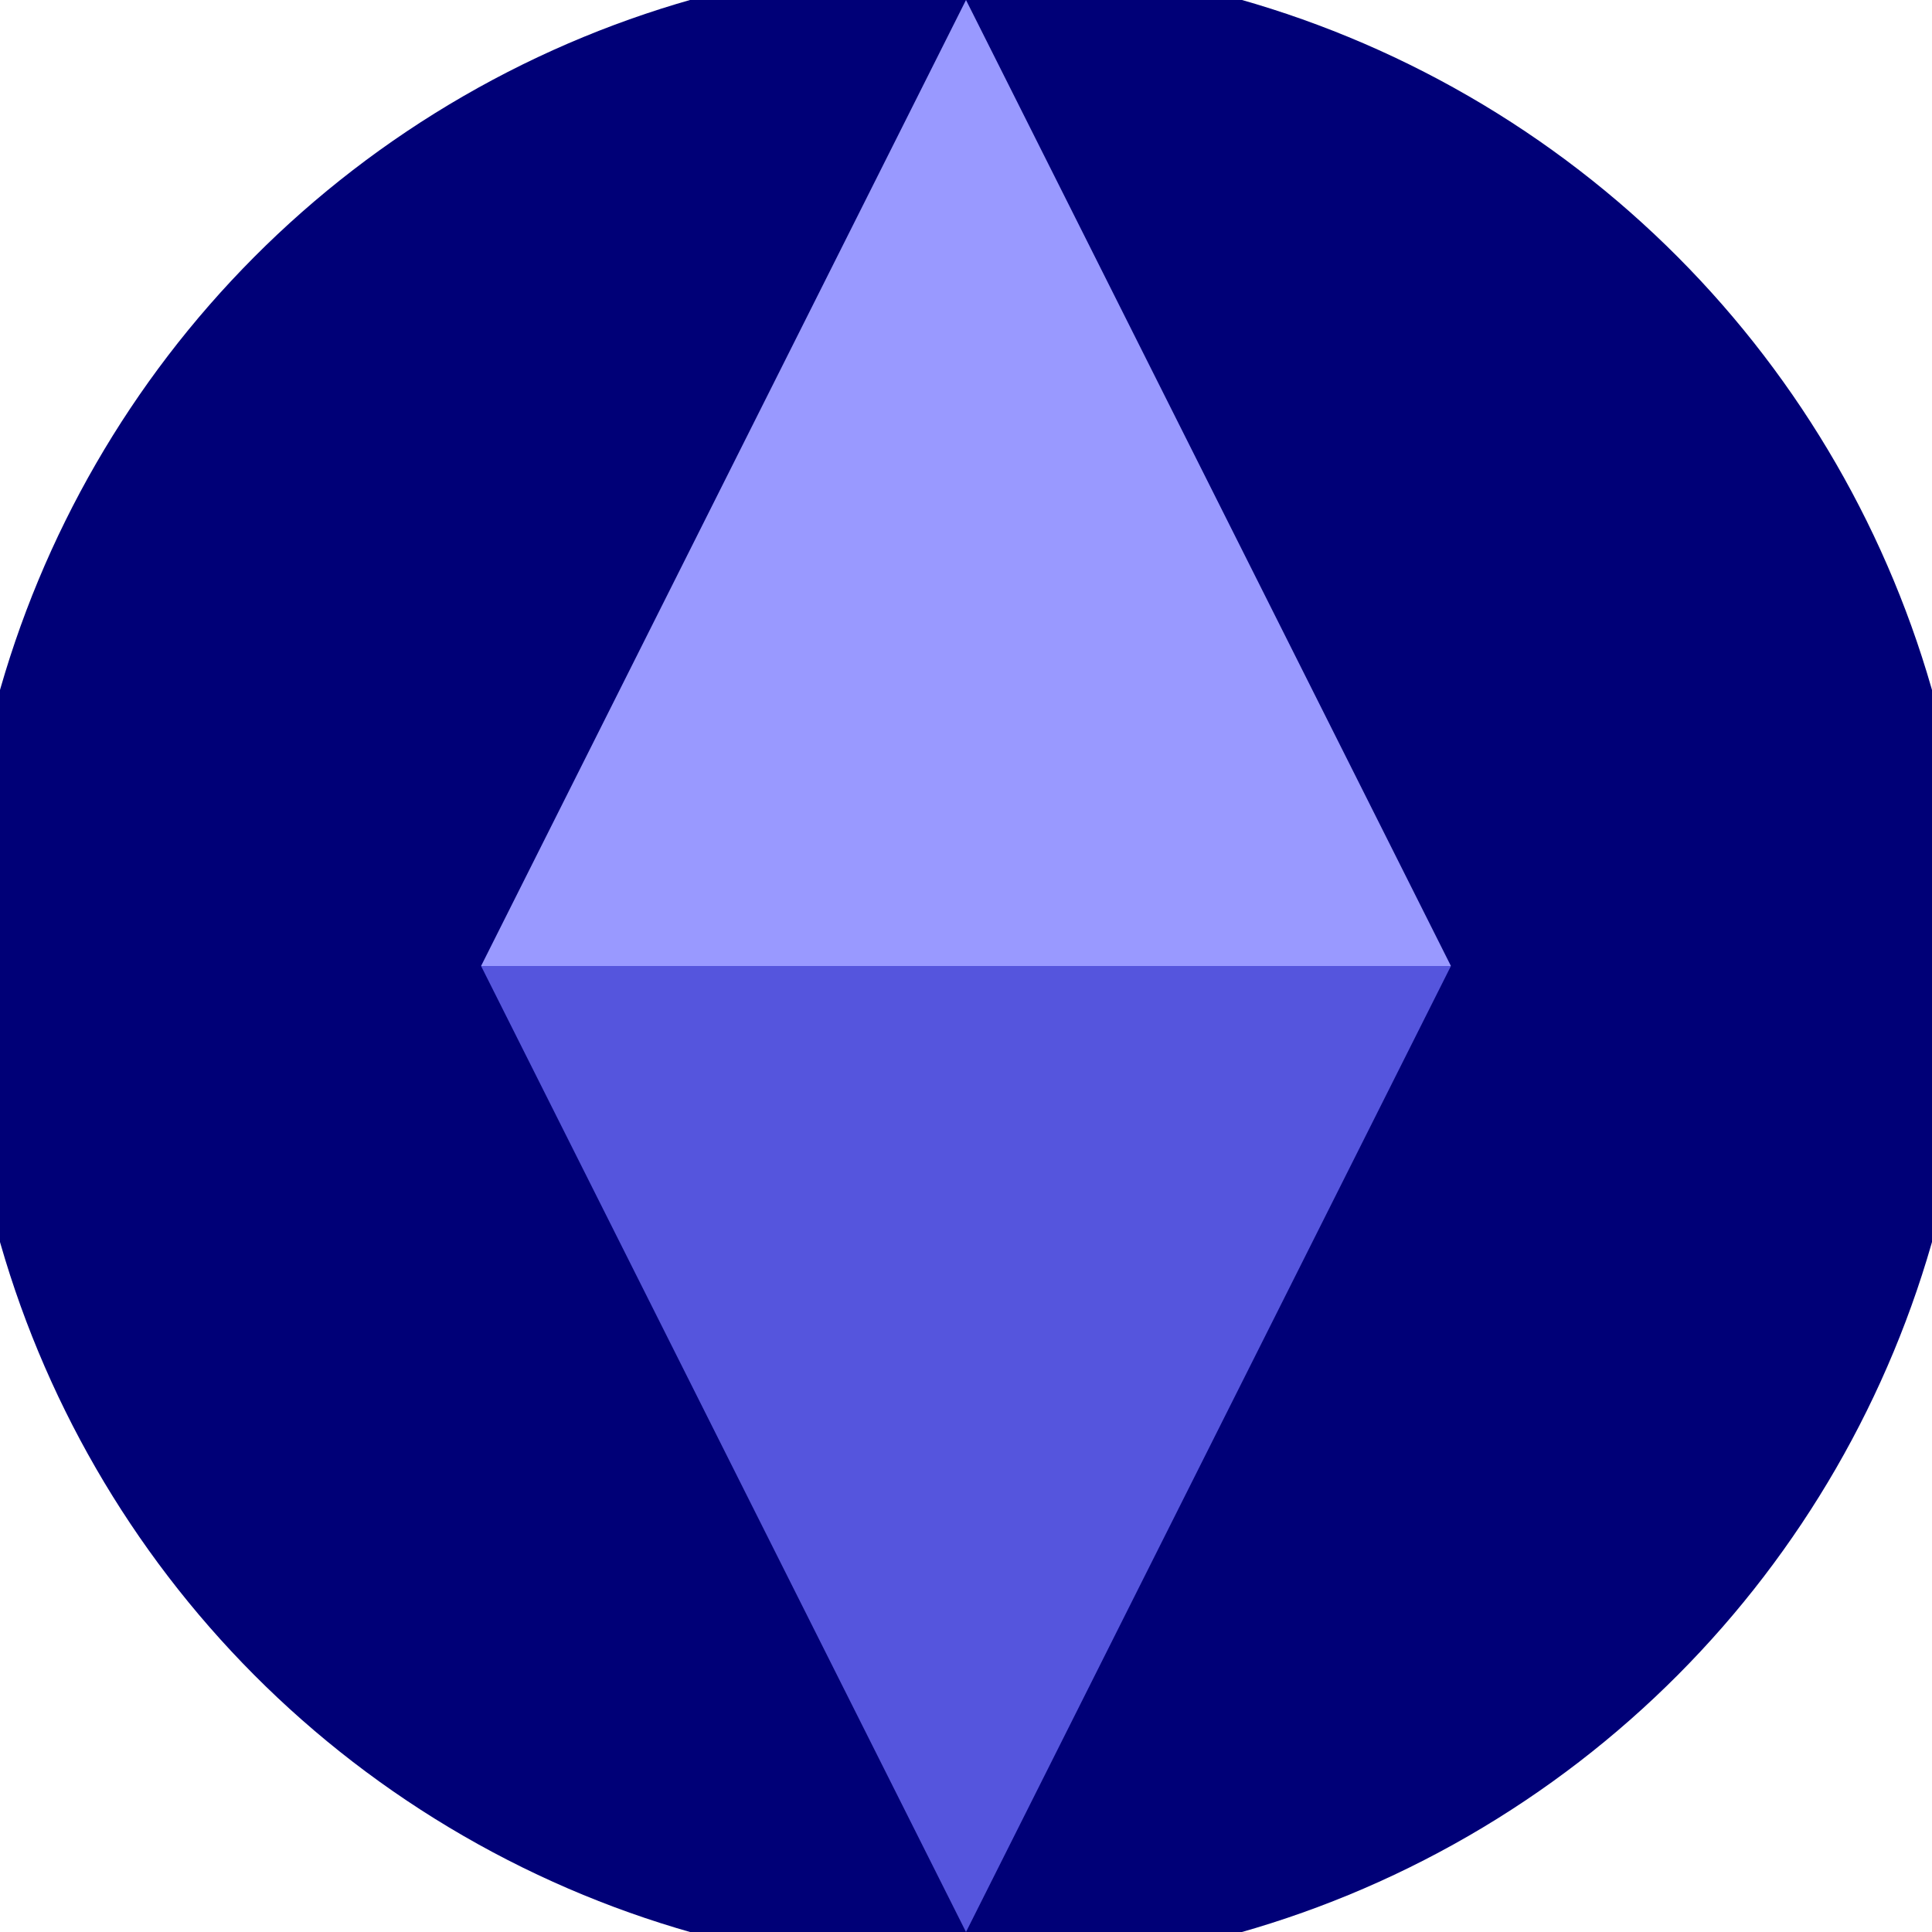
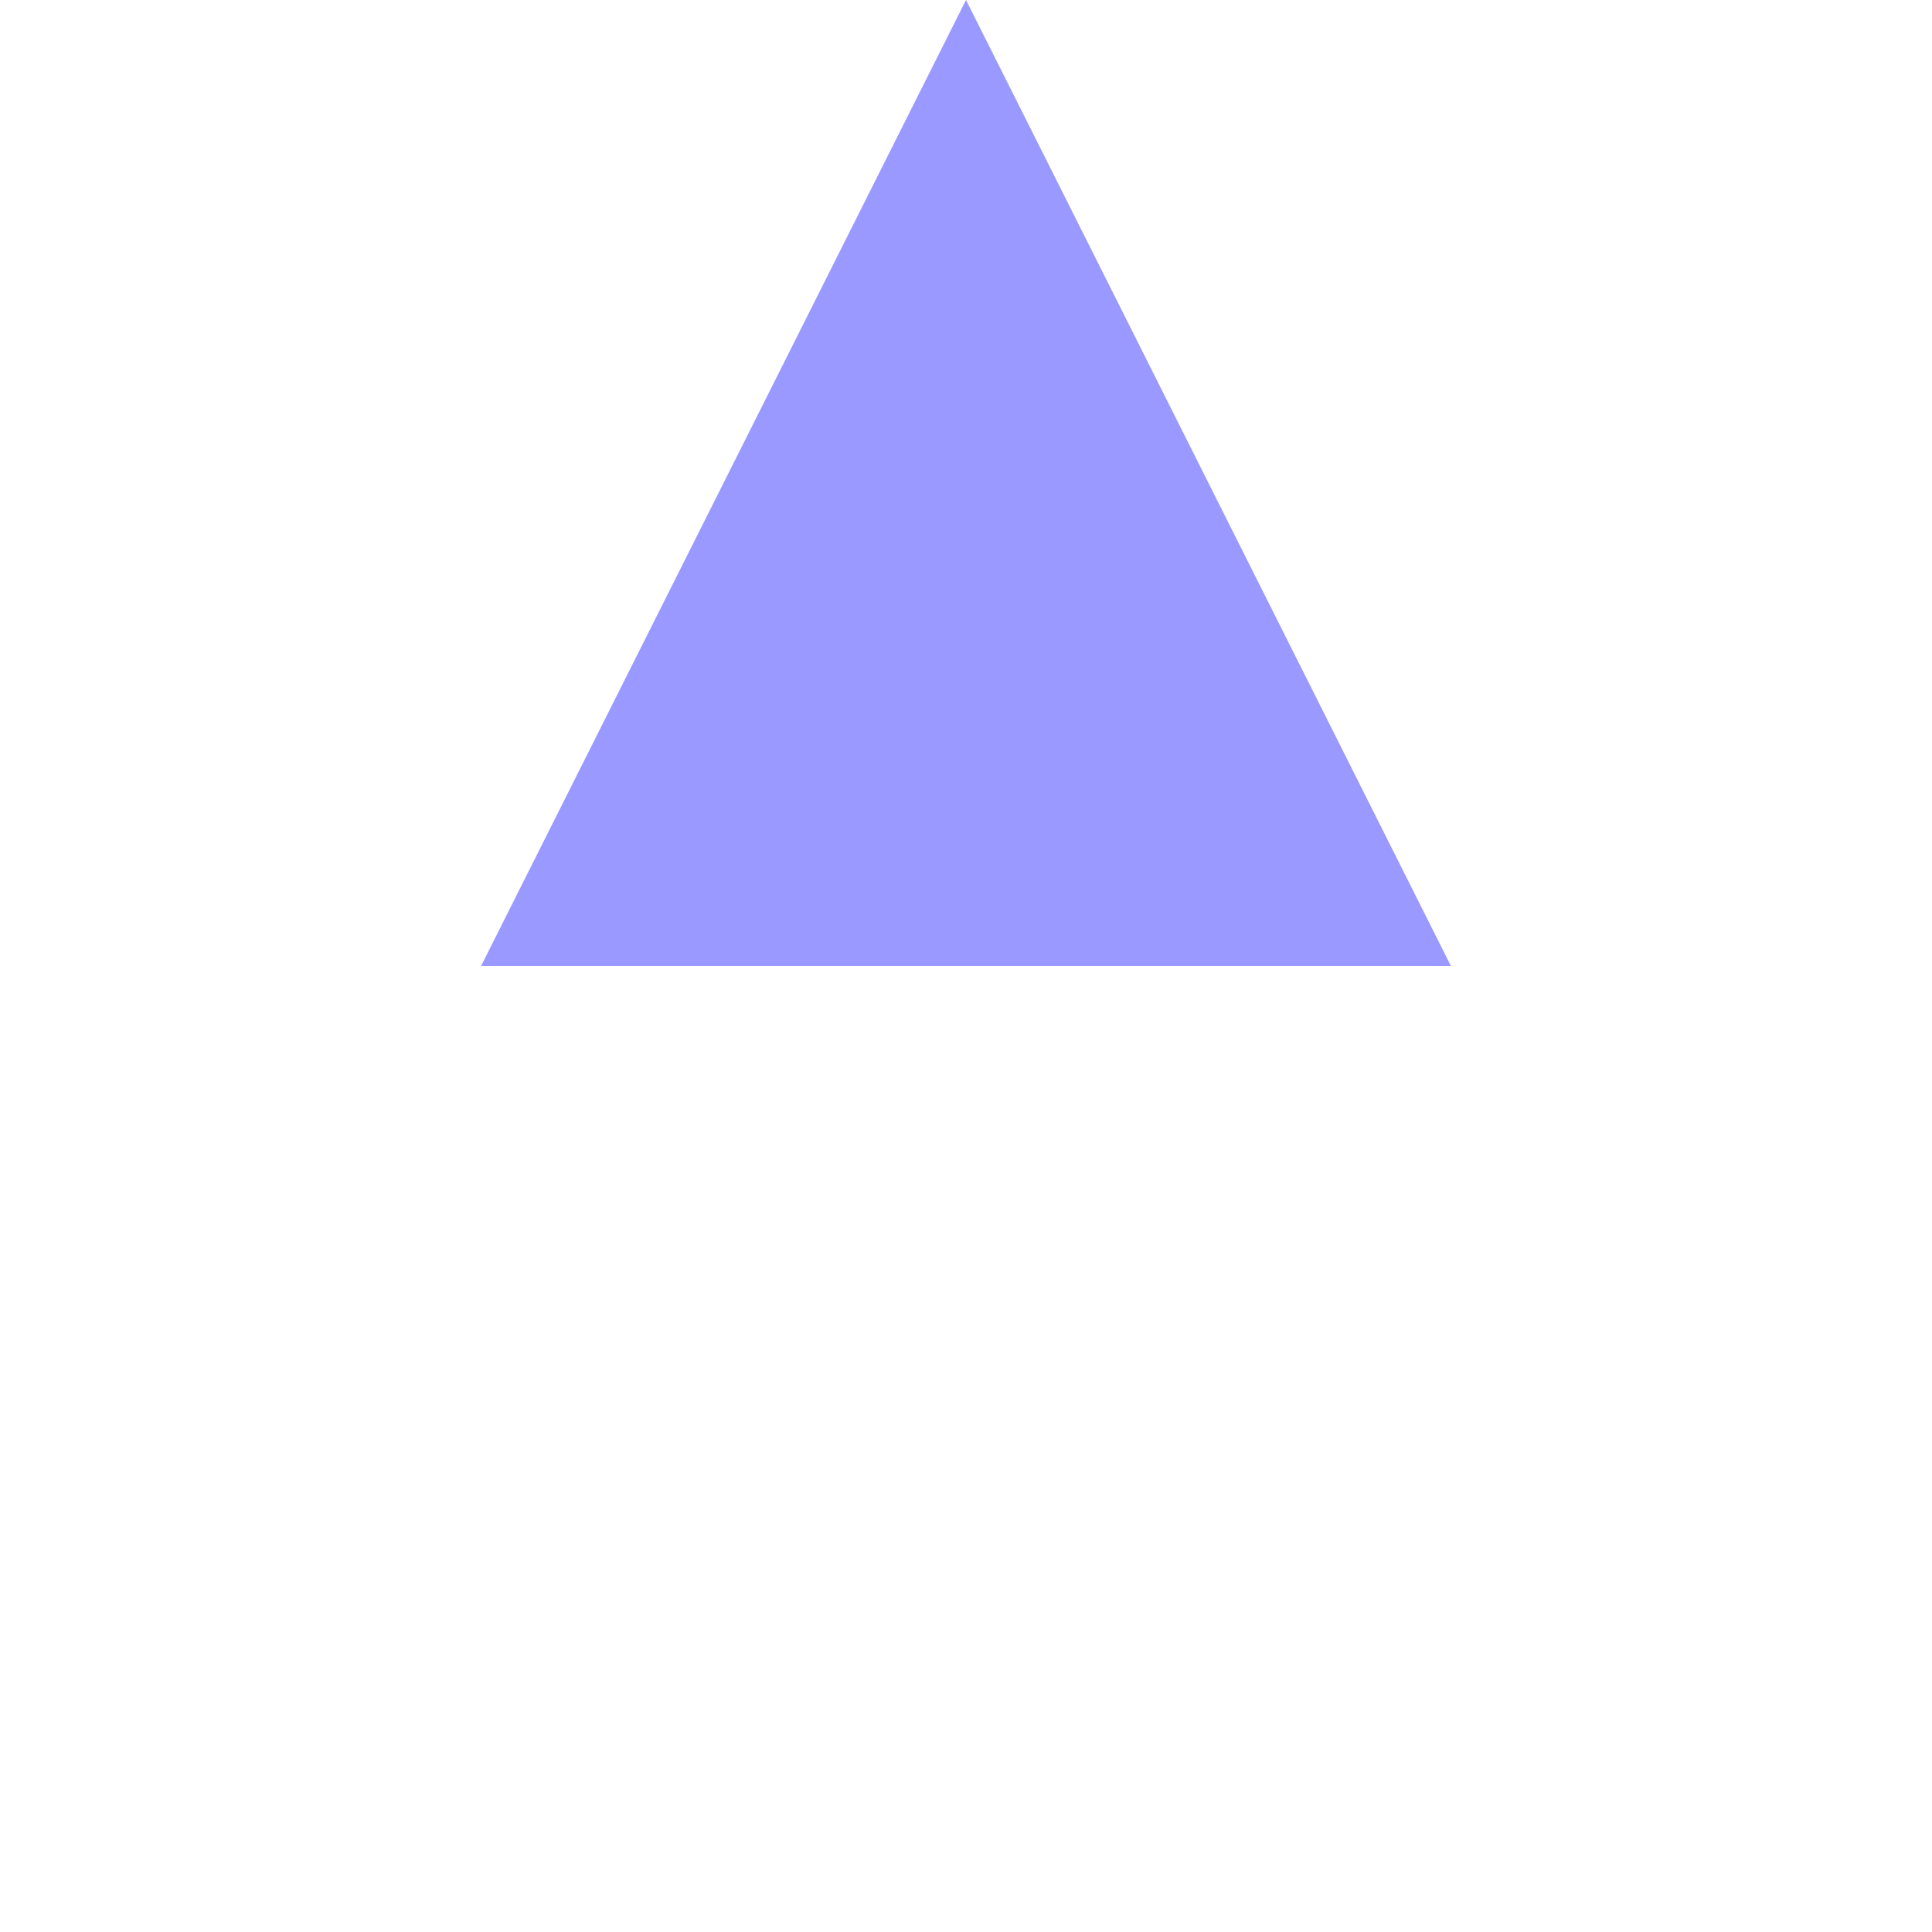
<svg xmlns="http://www.w3.org/2000/svg" width="128" height="128" viewBox="0 0 100 100" shape-rendering="geometricPrecision">
  <defs>
    <clipPath id="clip">
      <circle cx="50" cy="50" r="52" />
    </clipPath>
  </defs>
  <g transform="rotate(0 50 50)">
-     <rect x="0" y="0" width="100" height="100" fill="#000077" clip-path="url(#clip)" />
-     <path d="M 50 100 L 24.9 50 H 75.1 Z" fill="#5555dd" clip-path="url(#clip)" />
    <path d="M 24.9 50 H 75.1 L 50 0 Z" fill="#9999ff" clip-path="url(#clip)" />
  </g>
</svg>